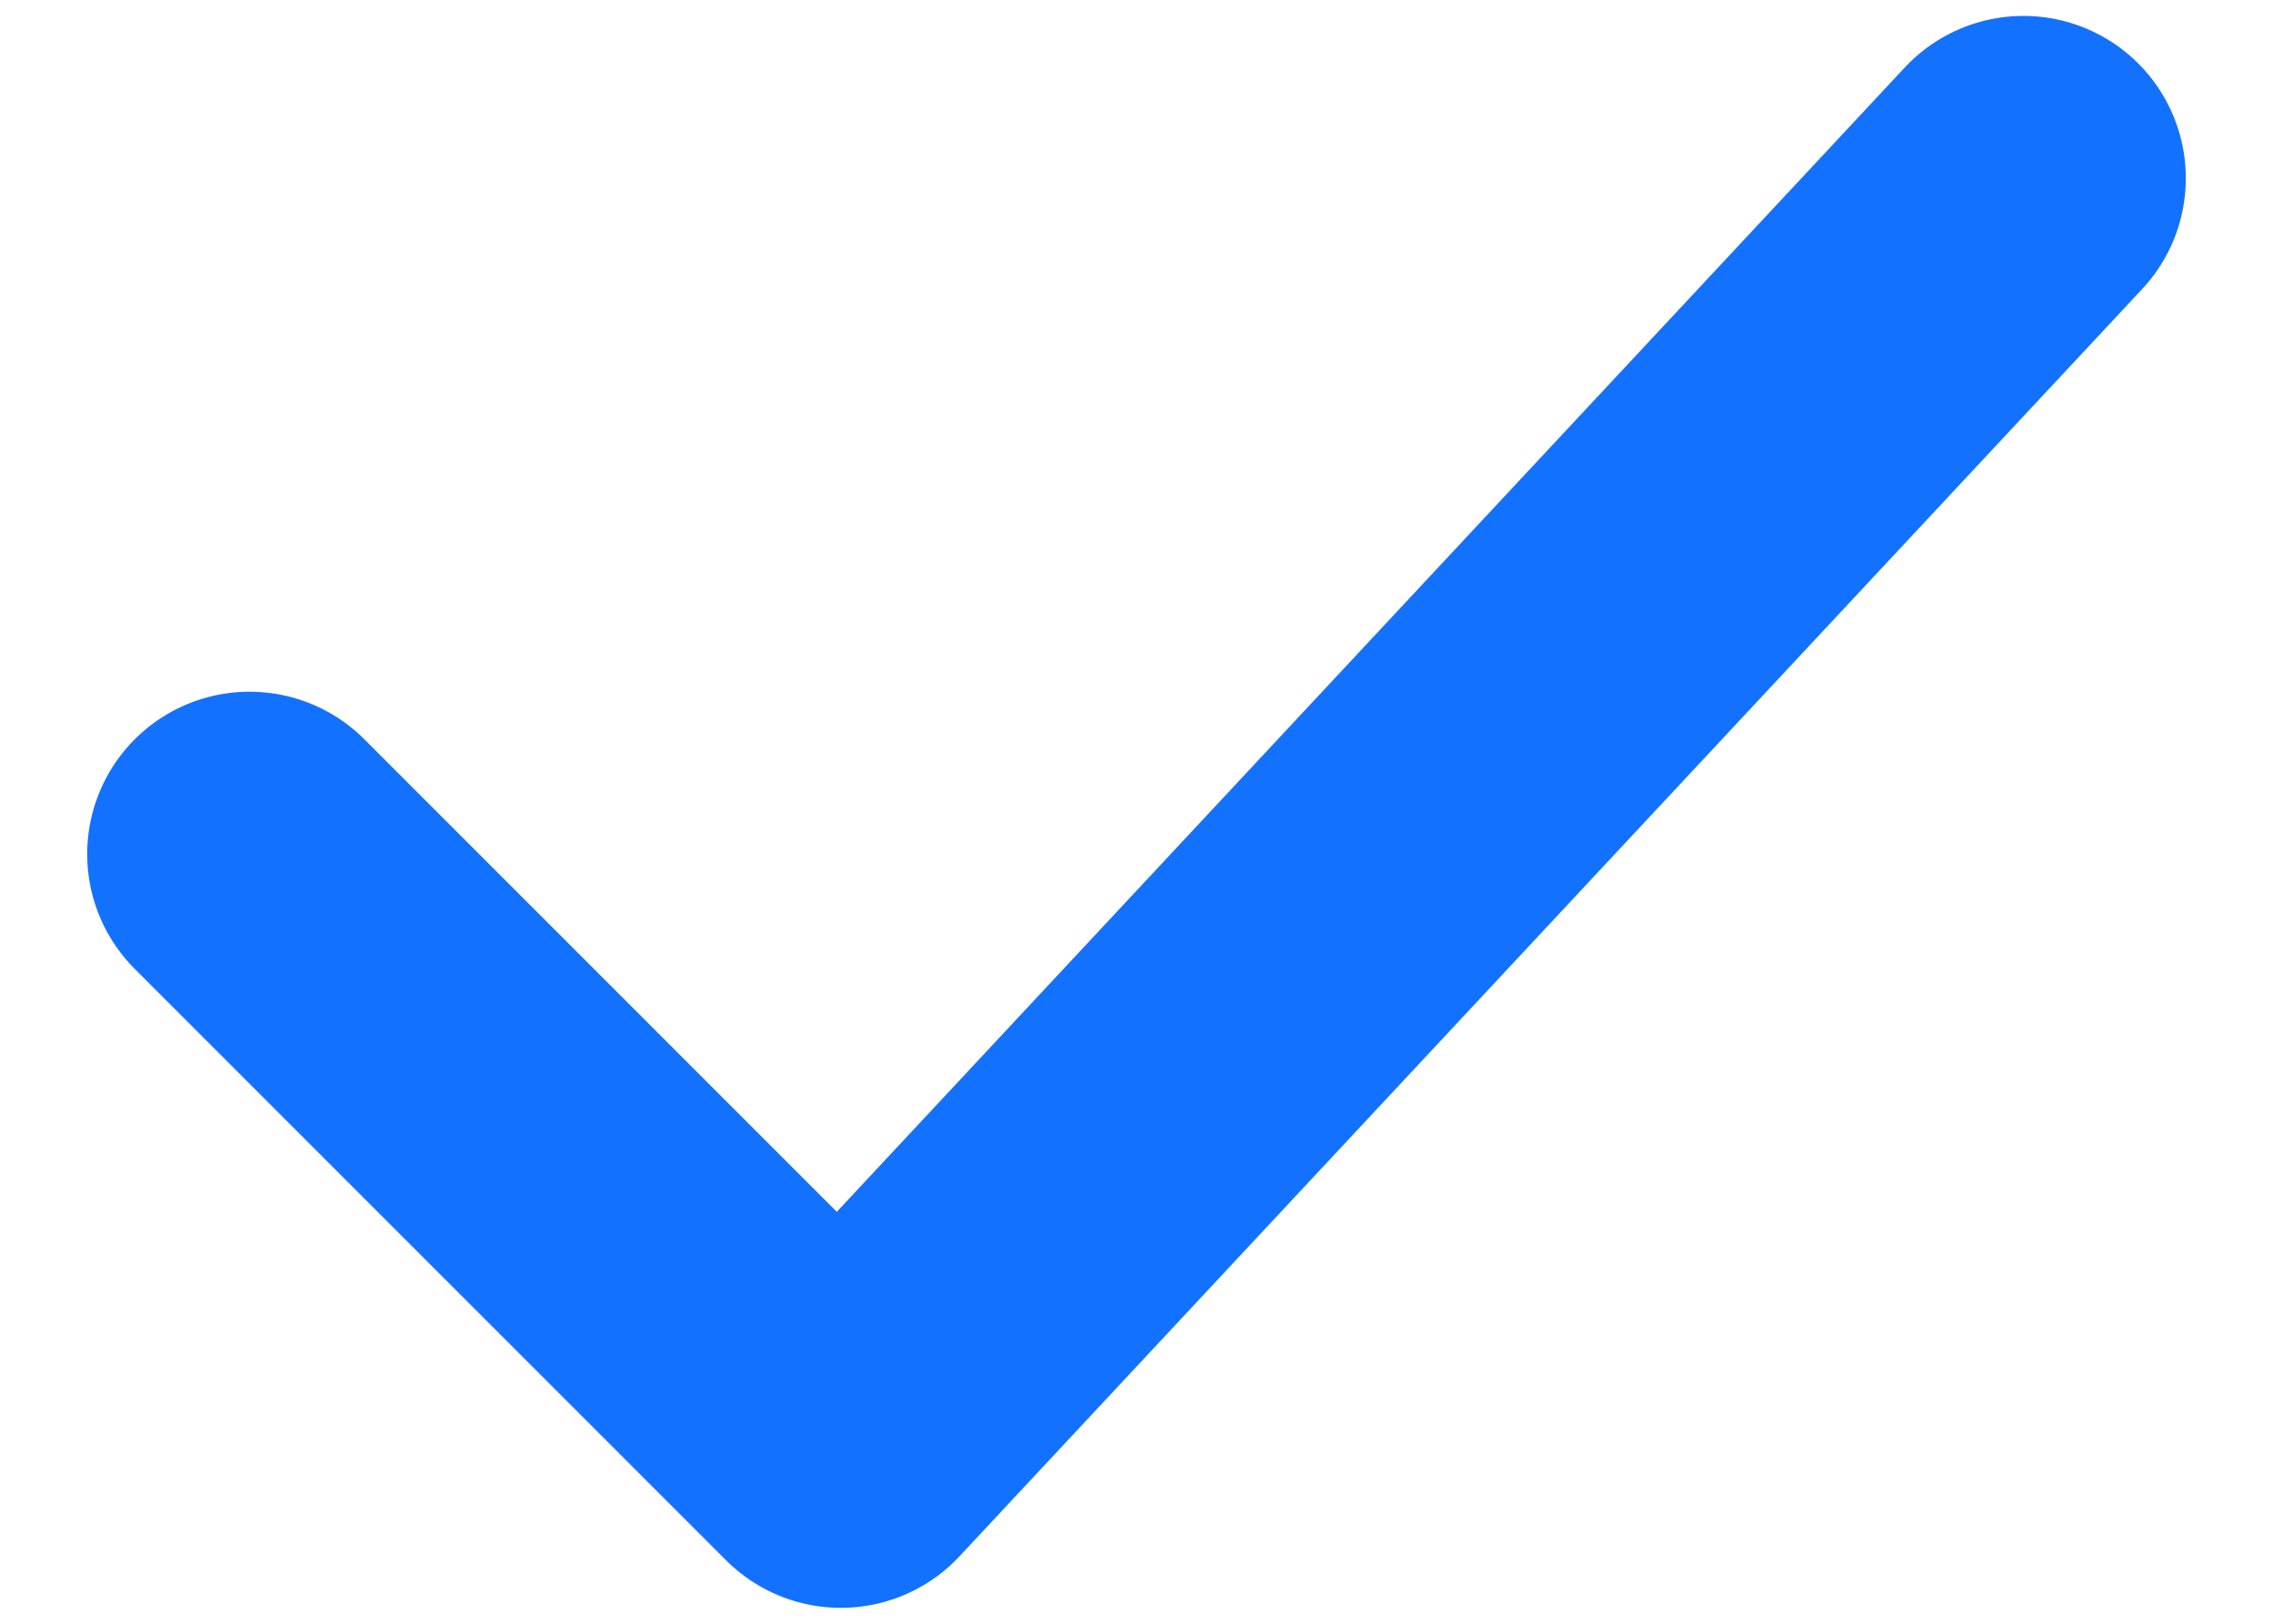
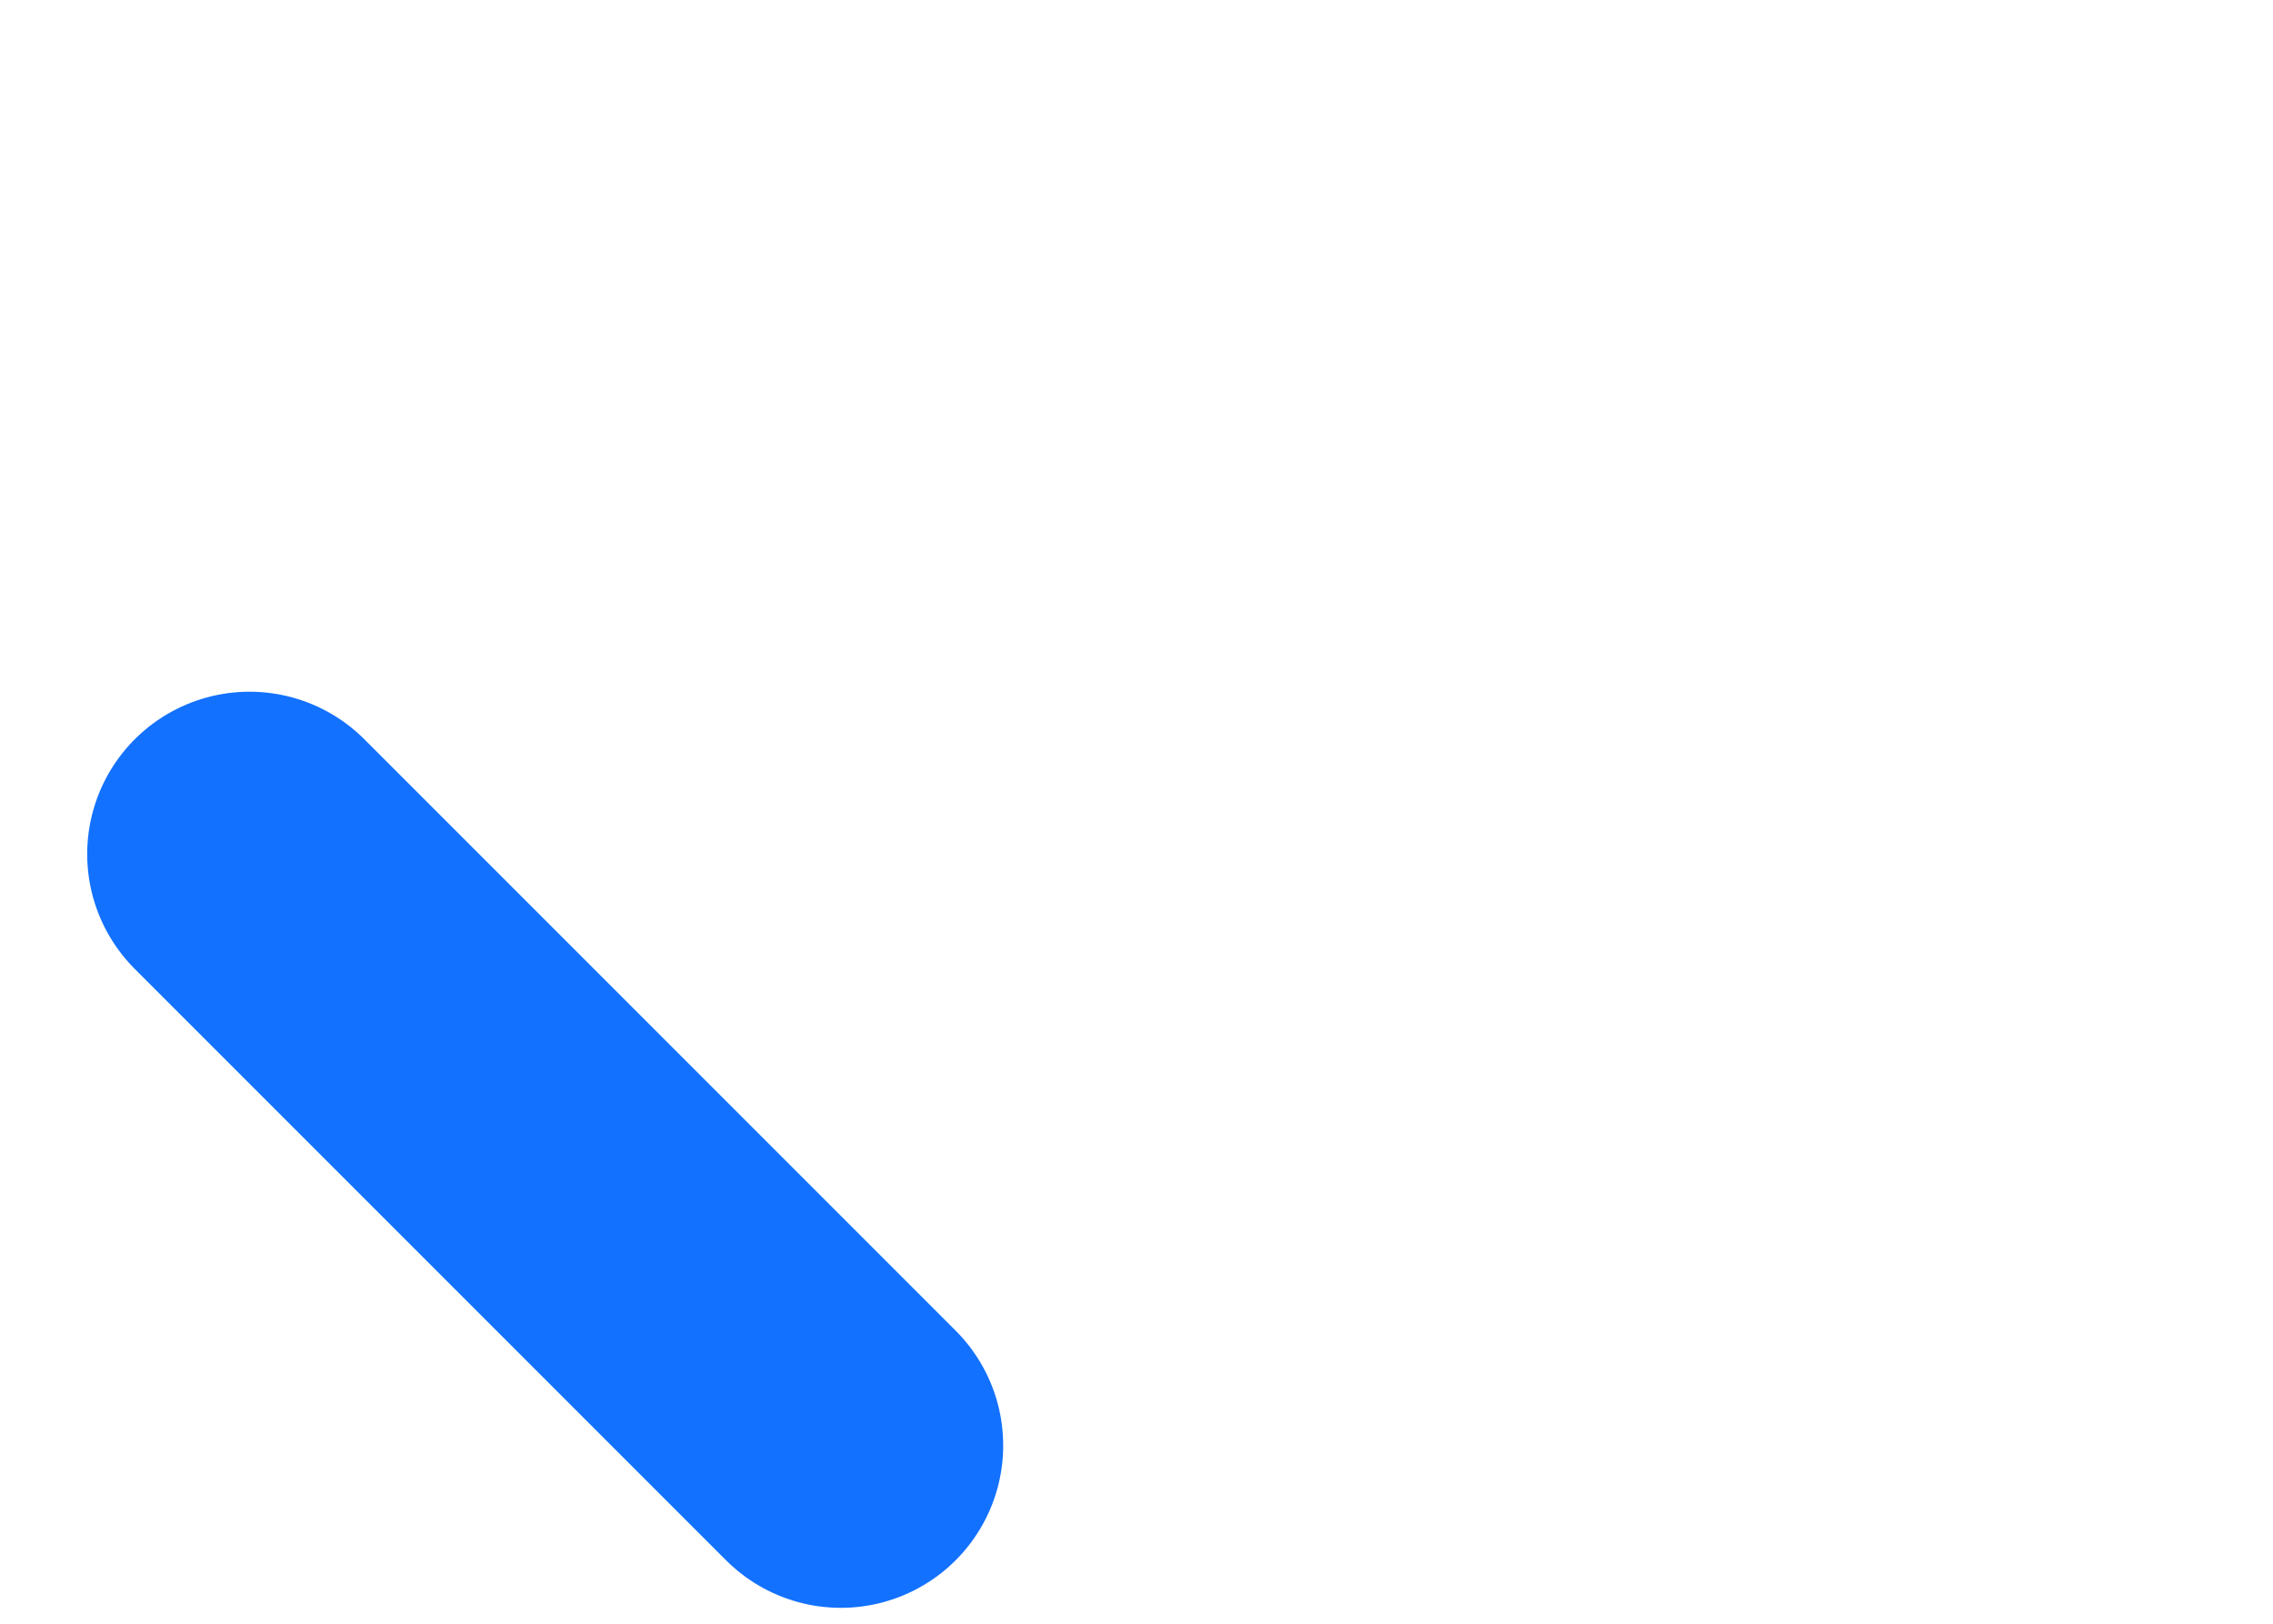
<svg xmlns="http://www.w3.org/2000/svg" width="14" height="10" viewBox="0 0 14 10" fill="none">
-   <path id="Vector" d="M1.537 5.26L5.179 8.902L12.463 1.098" stroke="#1371FF" stroke-width="2" stroke-linecap="round" stroke-linejoin="round" />
+   <path id="Vector" d="M1.537 5.26L5.179 8.902" stroke="#1371FF" stroke-width="2" stroke-linecap="round" stroke-linejoin="round" />
</svg>